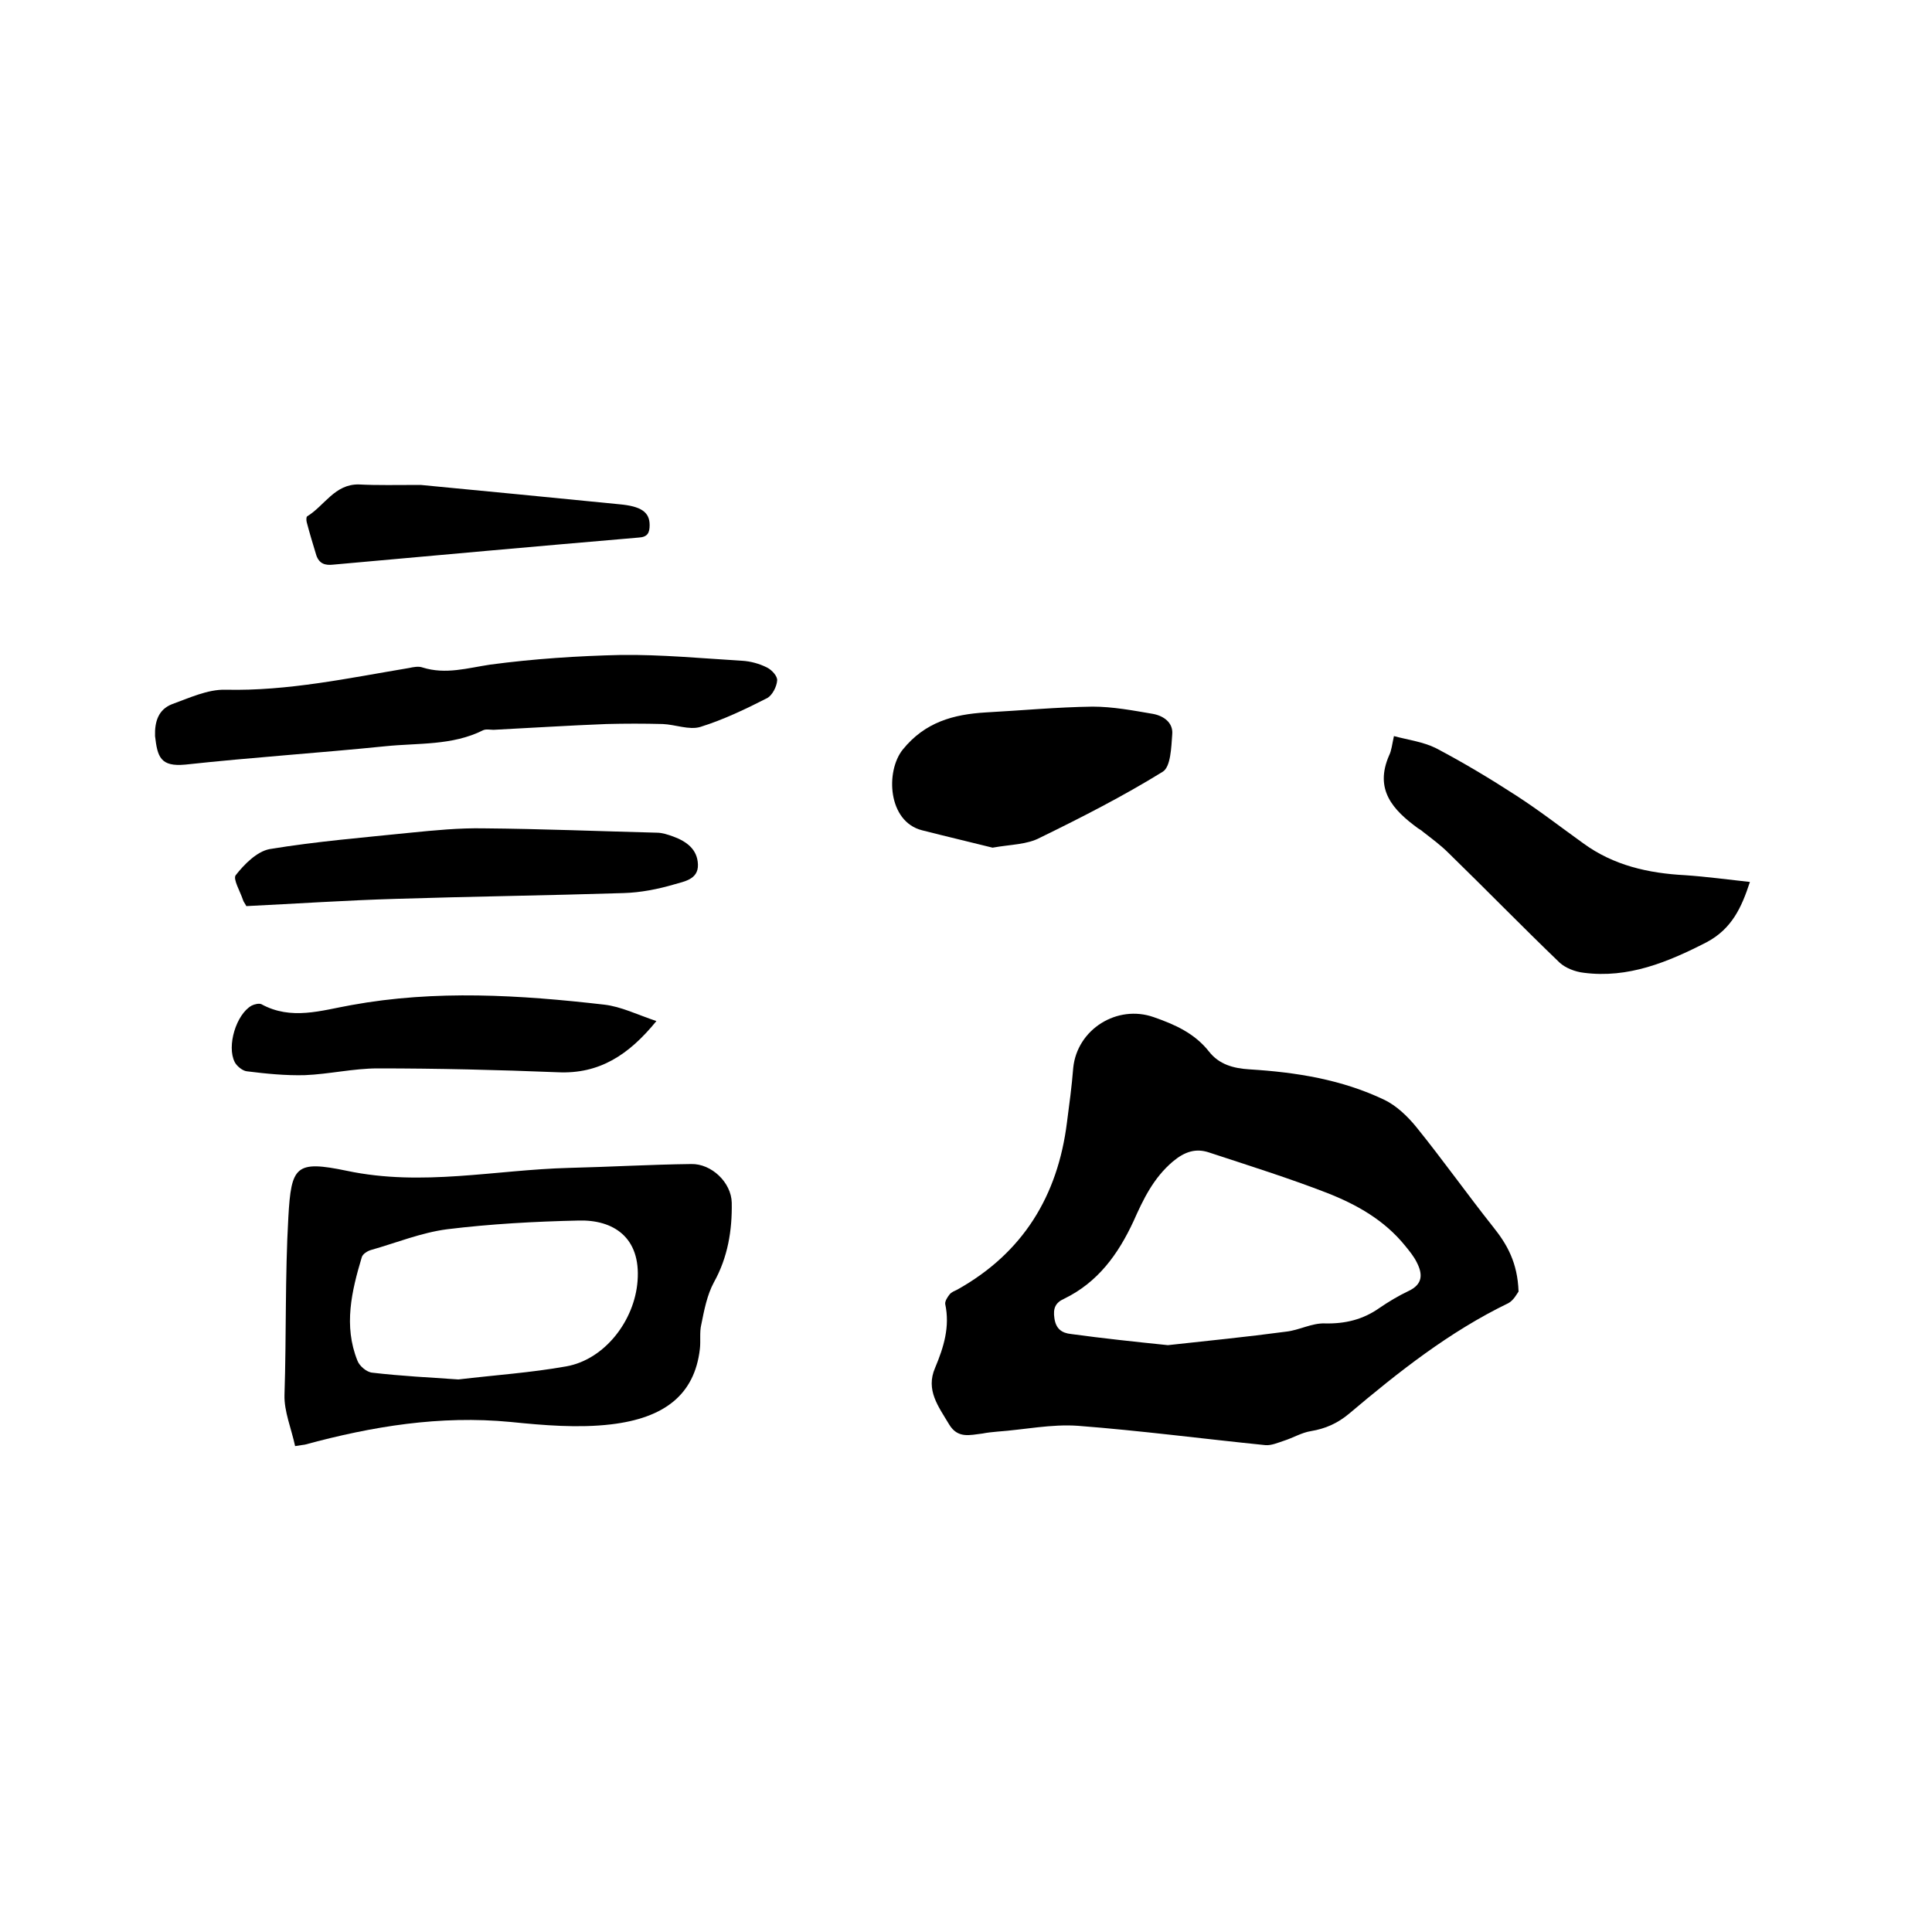
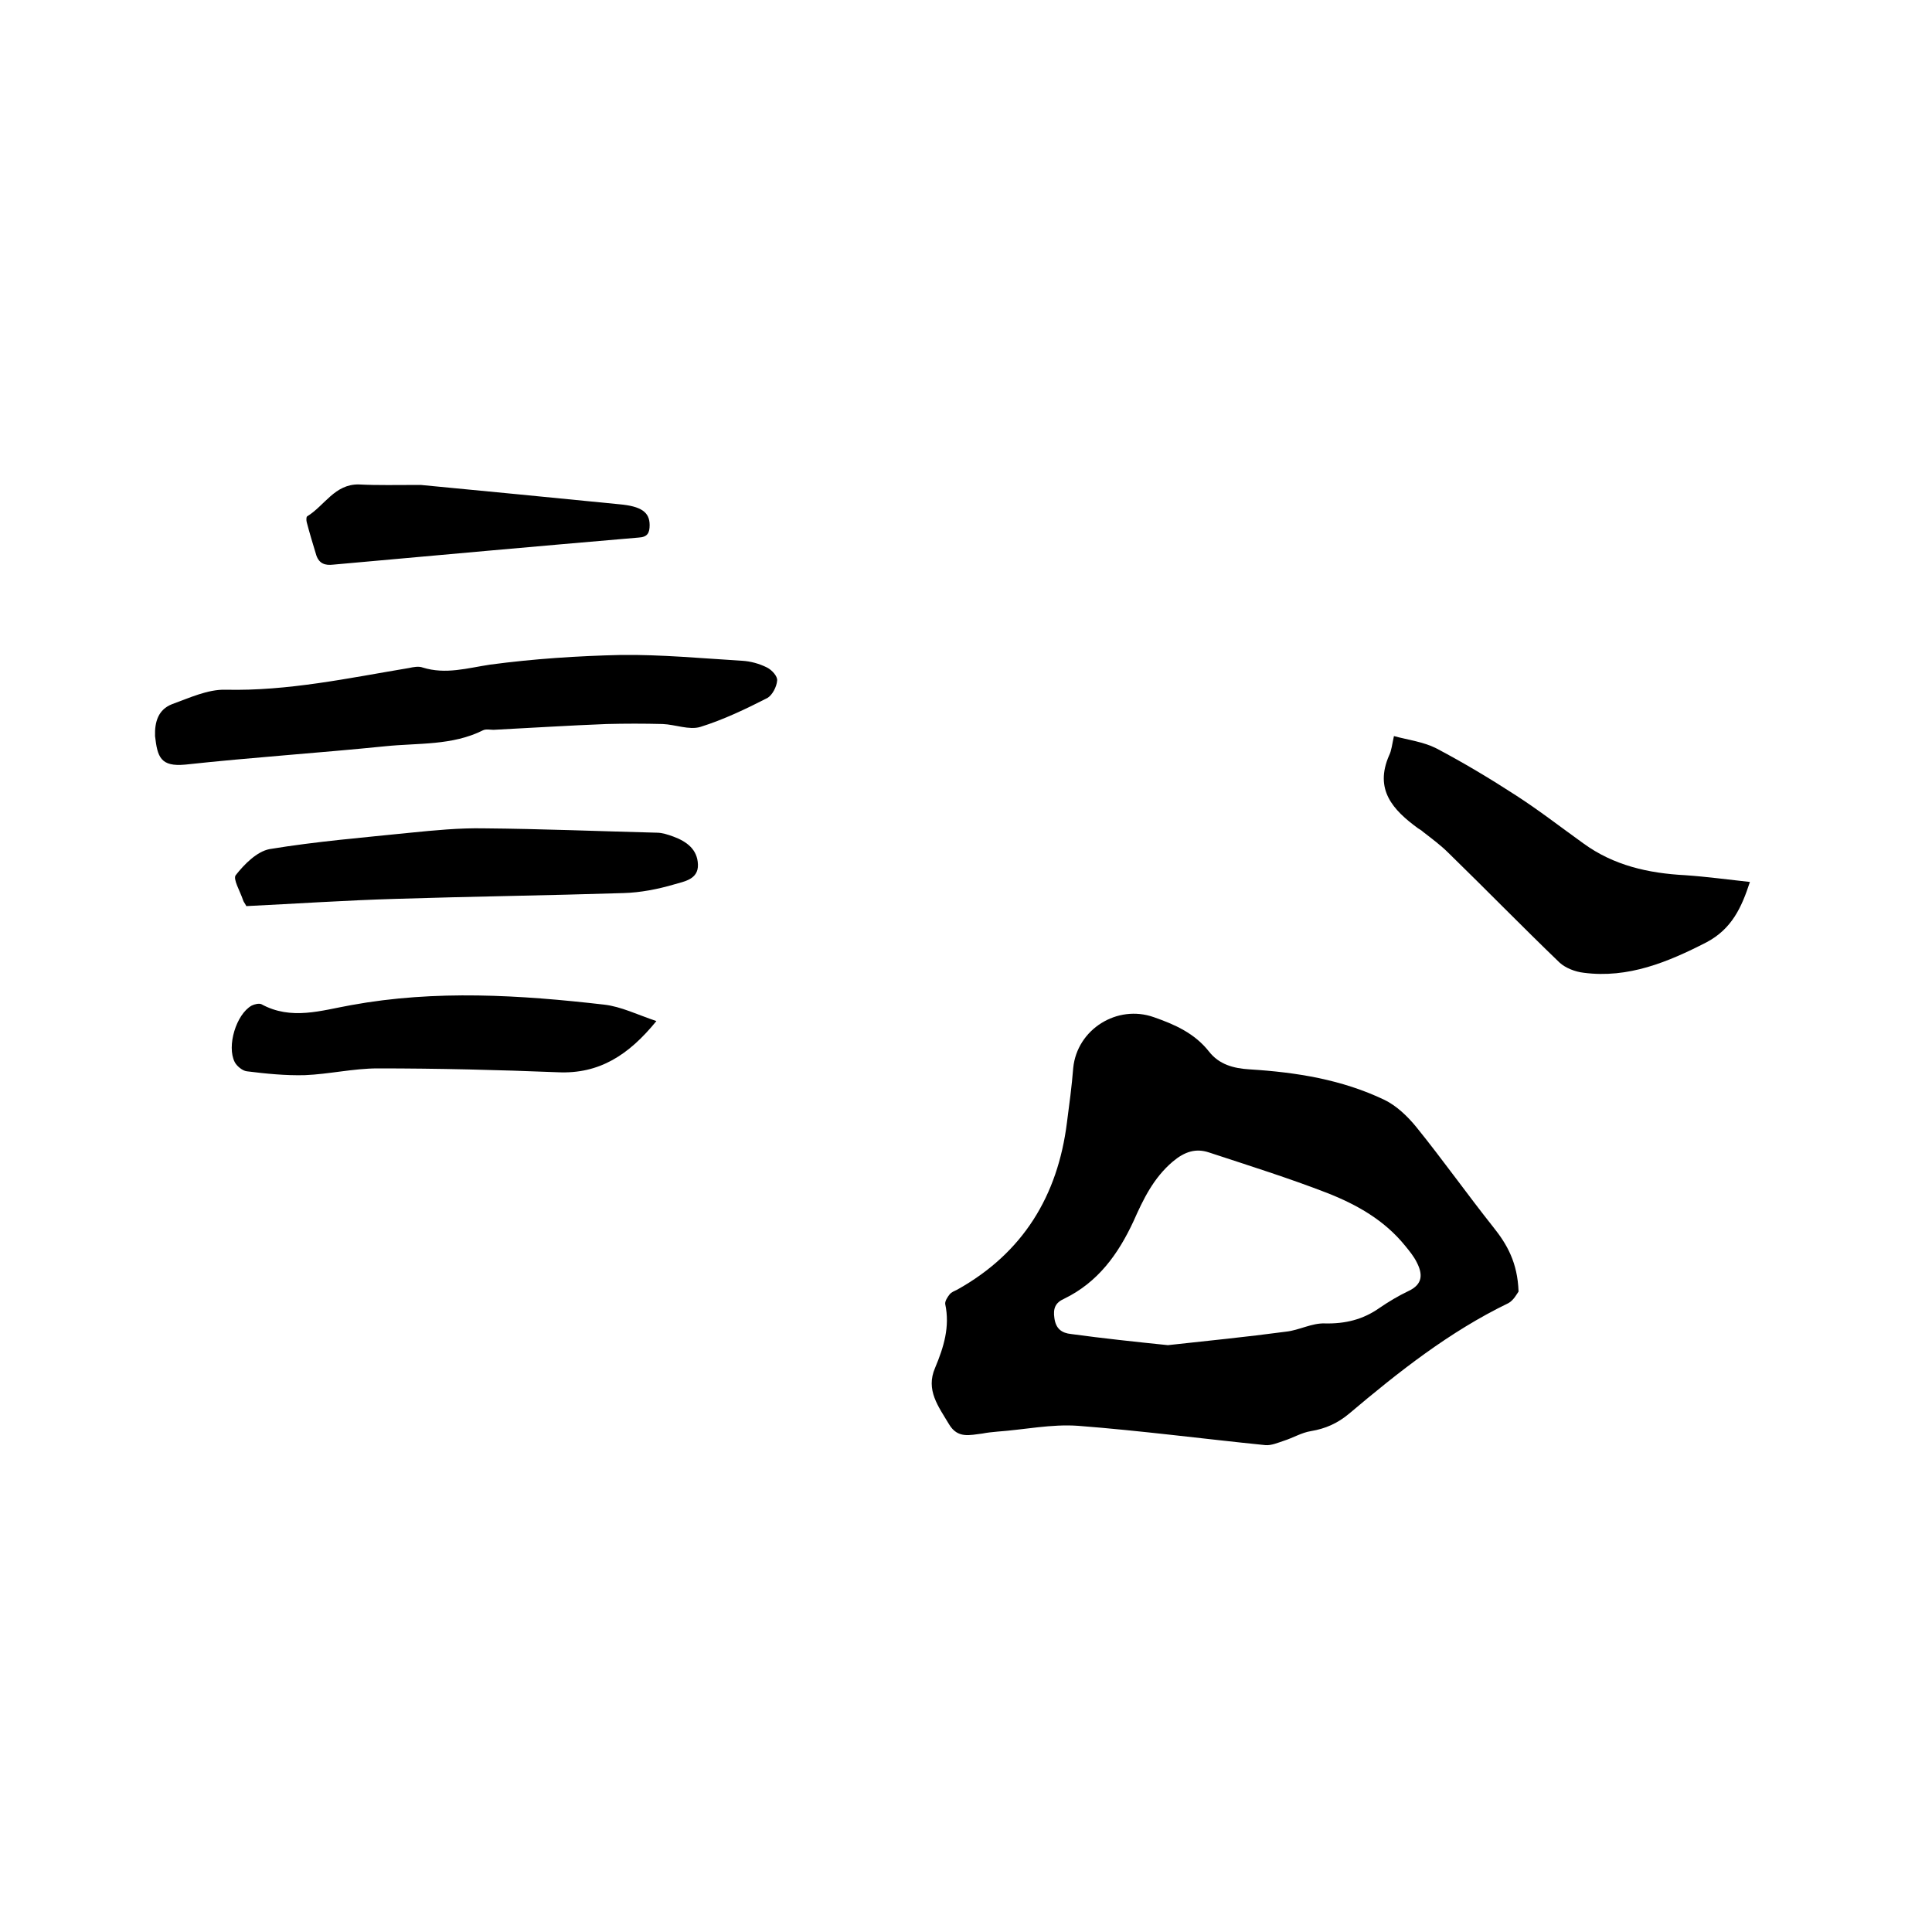
<svg xmlns="http://www.w3.org/2000/svg" enable-background="new 0 0 400 400" viewBox="0 0 400 400">
  <path d="m314.4 267.4c-.3.4-1 1.8-2.1 2.4-12.2 5.9-22.7 14.2-33 22.9-2.4 2-4.9 3.1-7.9 3.6-1.9.3-3.7 1.4-5.6 2-1.2.4-2.6 1-3.8.9-12.9-1.3-25.8-3-38.8-4-5.5-.4-11.1.8-16.7 1.2-1.1.1-2.1.2-3.1.4-2.6.3-5.1 1.1-6.9-1.9-2.2-3.7-4.9-7.1-2.9-11.7 1.8-4.3 3.1-8.5 2.1-13.2-.1-.6.5-1.5.9-2s1-.7 1.6-1c13.6-7.6 20.8-19.4 22.7-34.6.5-3.8 1-7.5 1.3-11.3.8-8 9.1-13.2 16.7-10.5 4.3 1.5 8.4 3.3 11.4 7.1 2.1 2.7 5.1 3.5 8.4 3.7 9.7.6 19.1 2.1 27.9 6.3 2.5 1.2 4.8 3.4 6.6 5.6 5.5 6.8 10.6 14 16 20.8 2.8 3.5 5 7.3 5.2 13.3zm-72.6 11.1c8.2-.9 16.3-1.7 24.5-2.8 2.7-.3 5.3-1.8 8-1.7 4.2.1 7.9-.8 11.3-3.2 1.9-1.3 3.9-2.5 6-3.5 3-1.4 3-3.5 1.7-6-.6-1.2-1.5-2.3-2.4-3.4-4.3-5.3-10-8.5-16.1-10.9-8-3.1-16.3-5.7-24.5-8.4-2.7-.9-5-.2-7.5 1.9-4 3.4-6.1 7.8-8.1 12.3-3.2 6.9-7.4 12.7-14.4 16.1-1.8.8-2.3 2-2 4 .3 2.2 1.5 3.1 3.5 3.3 6.6.9 13.2 1.6 20 2.3z" />
-   <path d="m61.1 299.4c-.8-3.7-2.3-7.2-2.2-10.6.4-12.3.1-24.6.8-36.8.6-10.6 1.5-11.8 12.1-9.6 15.6 3.3 30.7-.2 46-.6 8.4-.2 16.9-.7 25.3-.8 4.2-.1 8.3 3.8 8.4 8 .1 5.7-.8 11.3-3.7 16.5-1.4 2.6-2 5.7-2.6 8.7-.4 1.6-.1 3.4-.3 5.1-1.1 9.5-7.4 14.3-18.4 15.6-6.8.8-13.9.2-20.8-.5-14.6-1.4-28.6.9-42.6 4.7-.2 0-.6.1-2 .3zm33.8-13.8c7.6-.9 15-1.4 22.3-2.7 8-1.4 14.2-9.5 14.8-17.7.7-9.1-5.1-12.7-12.2-12.5-9.1.2-18.2.7-27.2 1.8-5.4.7-10.5 2.8-15.8 4.3-.7.2-1.7.8-1.9 1.5-2.1 7-3.8 14.2-.9 21.4.4 1.1 1.9 2.4 3.1 2.5 6 .7 12 1 17.8 1.4z" />
  <path d="m32.1 152.4c-.1-3 .7-5.5 3.5-6.6 3.6-1.3 7.4-3.1 11.1-3 12.9.3 25.4-2.4 38-4.5.9-.2 2-.4 2.8-.1 4.8 1.5 9.3.1 14-.6 9-1.2 18.1-1.8 27.1-2 8.3-.1 16.7.7 25 1.2 1.8.1 3.6.6 5.2 1.4 1 .5 2.2 1.8 2.1 2.7-.1 1.3-1 3-2 3.6-4.5 2.3-9.1 4.5-13.9 6-2.3.7-5.2-.5-7.8-.6-3.9-.1-7.7-.1-11.6 0-7.8.3-15.6.8-23.4 1.2-.7 0-1.6-.2-2.2.1-6.4 3.2-13.4 2.6-20.2 3.3-13.8 1.4-27.6 2.3-41.4 3.8-5.2.5-5.8-1.6-6.3-5.9z" />
  <path d="m362.3 182.6c-1.7 5.2-3.7 9.7-9 12.5-8 4.1-16.2 7.5-25.4 6.3-1.8-.2-3.8-1-5-2.1-7.8-7.5-15.3-15.2-23-22.7-1.6-1.6-3.5-3-5.3-4.4-.3-.3-.7-.5-1-.7-5.2-3.8-9.1-8-6-15.1.5-1 .6-2.2 1-4 3 .8 6.1 1.2 8.7 2.5 5.7 3 11.2 6.3 16.6 9.8 4.8 3.1 9.3 6.6 13.9 9.9 6.3 4.6 13.5 6.2 21.1 6.6 4.4.3 8.8.9 13.4 1.4z" />
-   <path d="m205.5 175.5c-4.4-1.1-9.5-2.3-14.6-3.6-7.1-1.8-7.6-12.2-4-16.7 4.6-5.7 10.5-7.3 17.2-7.7 7.4-.4 14.7-1.1 22.1-1.2 4.2 0 8.4.8 12.5 1.5 2.2.4 4.2 1.8 4 4.2-.2 2.7-.3 6.8-2 7.8-8.1 5-16.7 9.4-25.3 13.6-2.8 1.5-6 1.4-9.9 2.1z" />
  <path d="m51 187.6c-.3-.6-.6-.9-.7-1.3-.6-1.8-2.1-4.3-1.5-5.1 1.8-2.3 4.4-4.9 7-5.4 9.7-1.6 19.5-2.4 29.2-3.4 5-.5 10.1-1 15.2-.9 11.9.1 23.9.6 35.8.9 1.1 0 2.3.4 3.4.8 2.7 1 5 2.6 5.1 5.8.1 3.1-2.9 3.5-4.9 4.1-3.4 1-7 1.7-10.5 1.8-15.7.5-31.5.7-47.2 1.2-10.3.3-20.6 1-30.9 1.5z" />
  <path d="m135.9 211.4c-5.7 7-11.8 11-20.4 10.6-12.4-.5-24.9-.8-37.3-.8-5 0-10.1 1.2-15.1 1.4-4 .1-8-.3-12-.8-.9-.1-2.1-1.1-2.5-1.9-1.7-3.3.3-9.9 3.5-11.7.6-.3 1.5-.5 2-.3 6.2 3.4 12.4 1.3 18.6.2 17.5-3.2 35-2.1 52.4-.1 3.5.4 6.9 2.1 10.8 3.4z" />
  <path d="m87.1 100.4c12.7 1.2 26.9 2.6 41.1 4 4.5.4 6.3 1.6 6.3 4.3 0 1.6-.4 2.5-2.3 2.6-21.1 1.8-42.1 3.7-63.2 5.6-1.7.2-2.9-.2-3.5-1.9-.7-2.3-1.4-4.6-2-6.9-.1-.4-.1-1.1.1-1.2 3.6-2.2 5.7-6.7 10.7-6.6 3.9.2 7.6.1 12.8.1z" />
</svg>